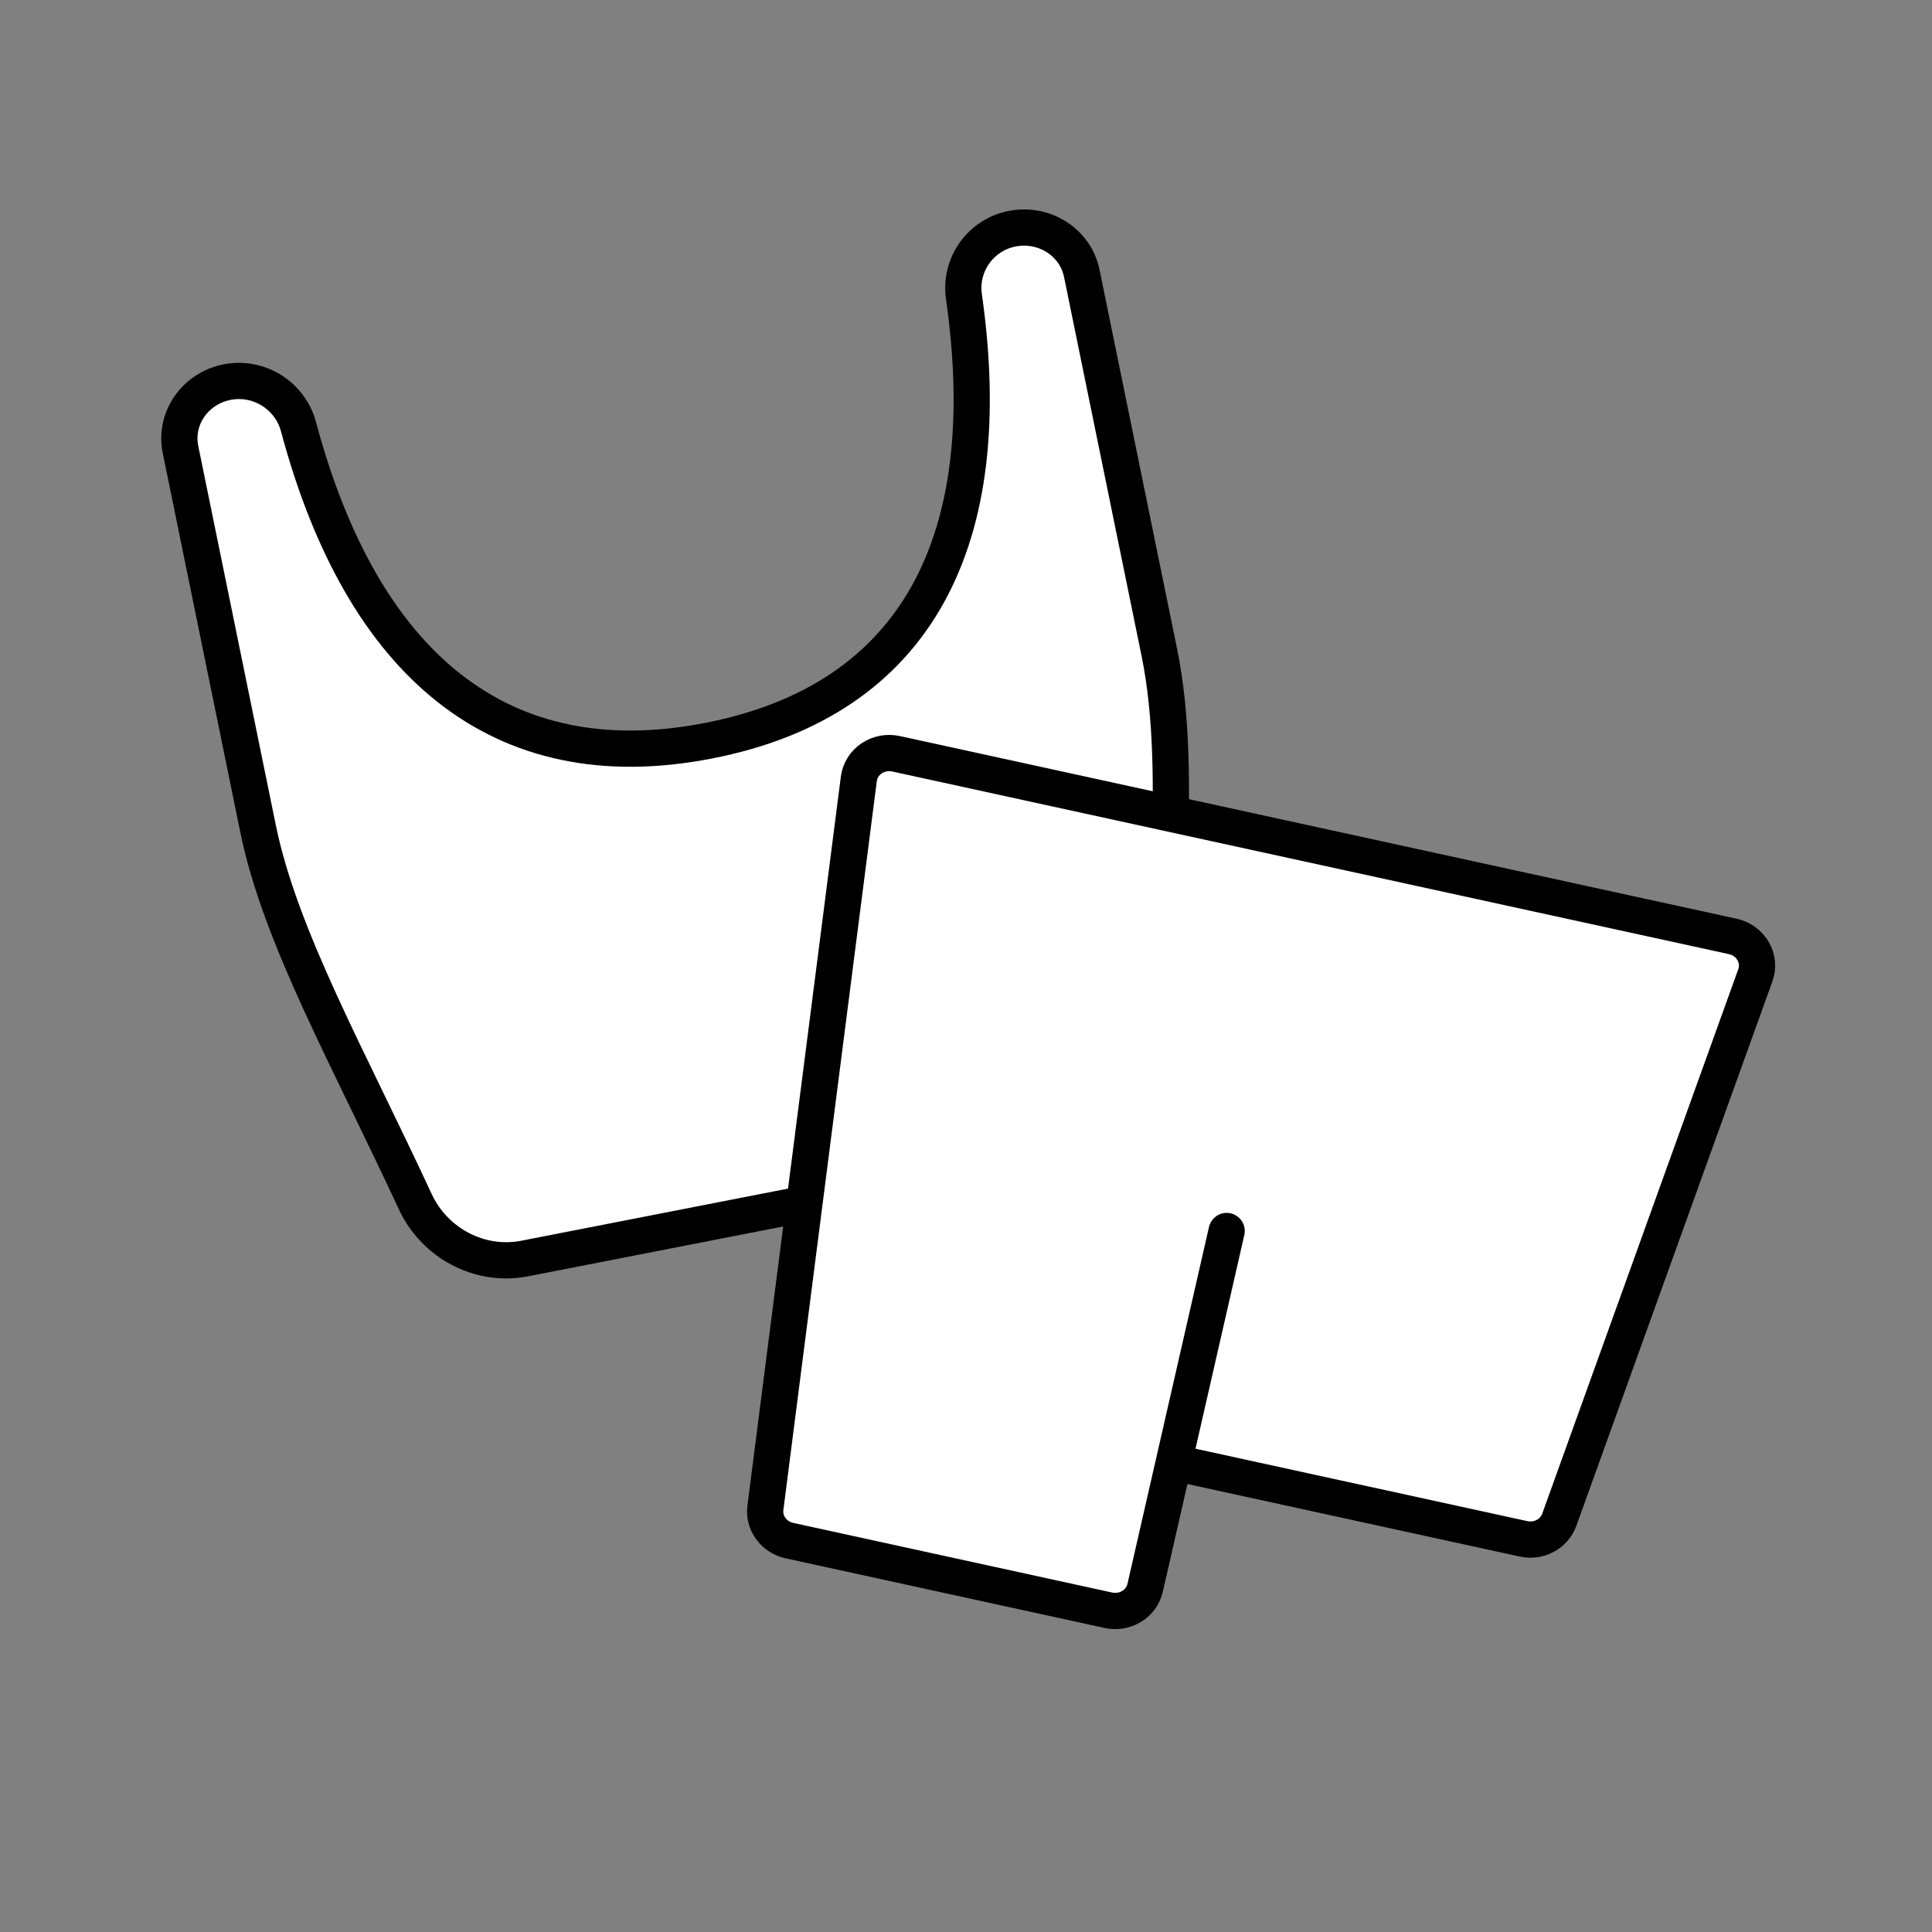
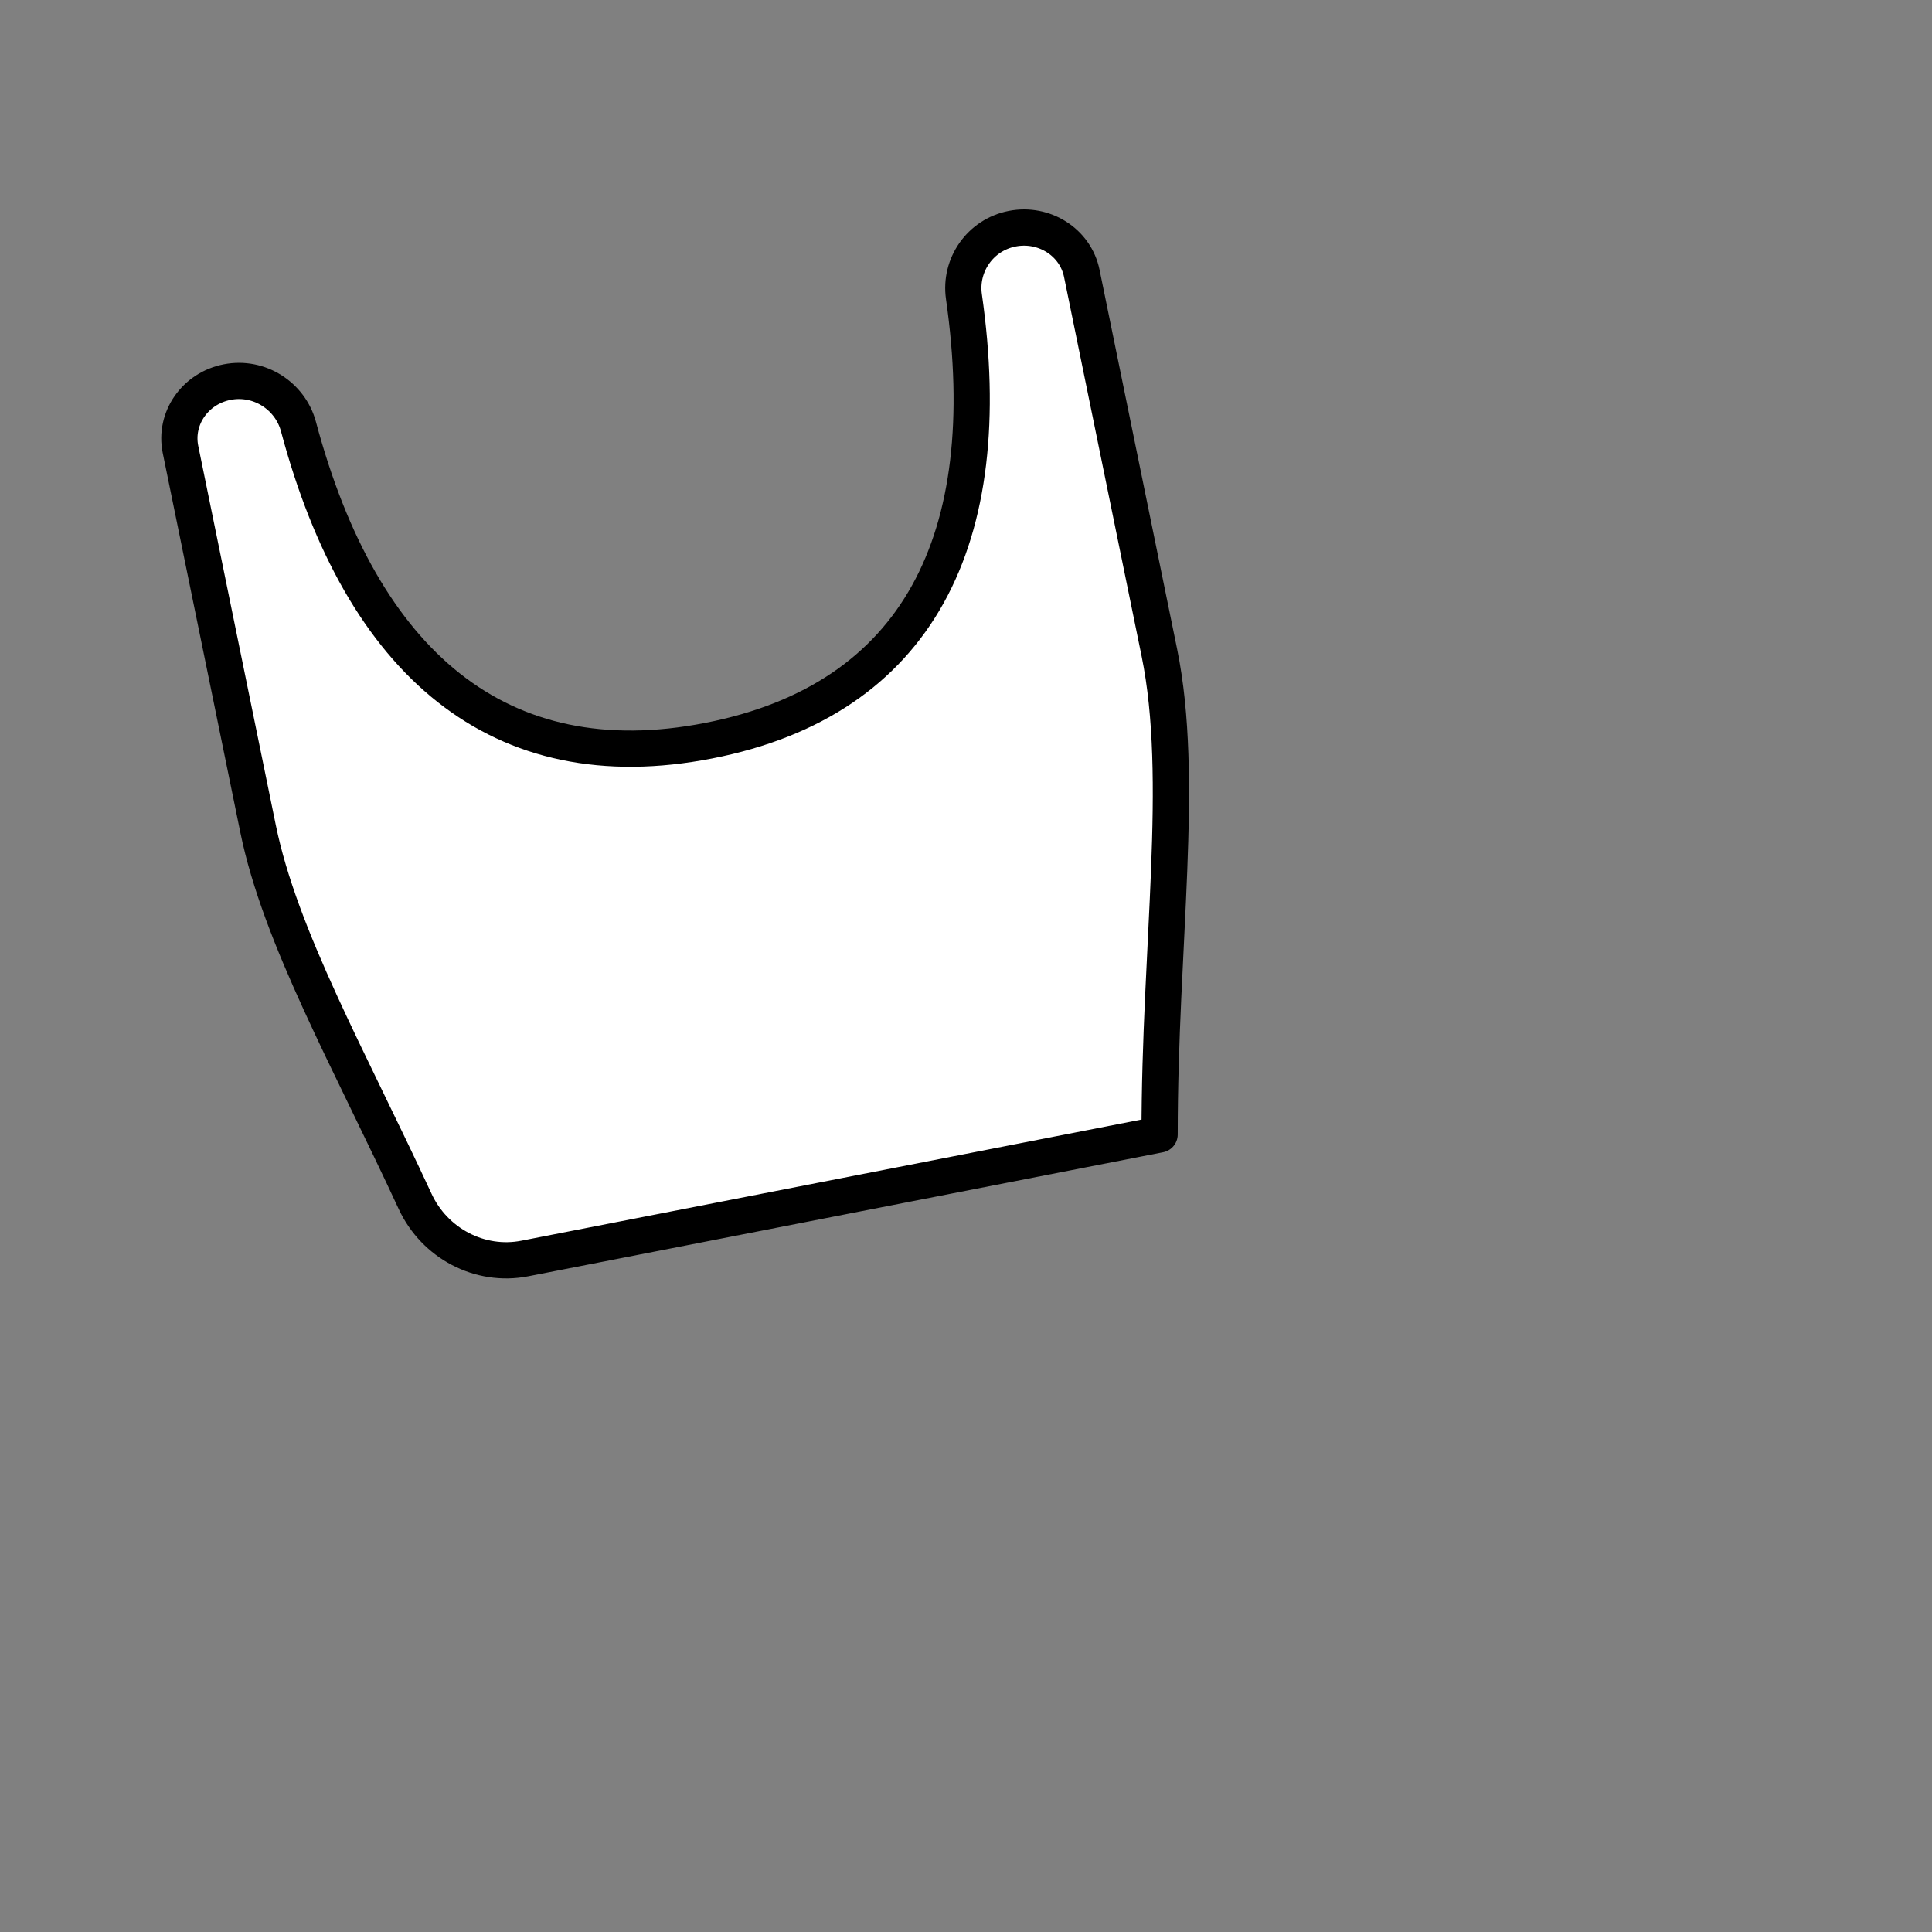
<svg xmlns="http://www.w3.org/2000/svg" width="80" height="80" viewBox="0 0 80 80" fill="none">
  <rect x="0" y="0" width="80" height="80" fill="#808080" stroke="none" />
  <path d="M29.346 30.67C20.674 32.365 14.98 27.469 12.359 17.665C12.02 16.398 10.738 15.562 9.408 15.822C8.078 16.081 7.212 17.328 7.474 18.612L10.686 34.316C11.604 38.807 14.463 43.859 17.19 49.748C17.99 51.477 19.863 52.477 21.729 52.112L48.017 46.976C48.013 39.184 49.077 32.257 48.007 27.024L44.795 11.32C44.533 10.036 43.243 9.21 41.913 9.47C40.583 9.73 39.728 10.983 39.914 12.281C41.349 22.317 38.019 28.976 29.346 30.67Z" fill="white" stroke="black" stroke-width="1.5" stroke-linecap="round" stroke-linejoin="round" />
-   <path d="M48.603 60.559L63.085 63.72C63.391 63.787 63.71 63.744 63.983 63.598C64.256 63.453 64.463 63.216 64.566 62.932L72.685 40.384C72.744 40.221 72.766 40.047 72.751 39.874C72.734 39.701 72.681 39.533 72.592 39.381C72.504 39.229 72.384 39.097 72.239 38.992C72.094 38.888 71.928 38.814 71.752 38.776L37.102 31.212C36.928 31.174 36.749 31.171 36.575 31.204C36.401 31.237 36.236 31.304 36.091 31.402C35.946 31.5 35.824 31.626 35.733 31.772C35.642 31.918 35.583 32.081 35.562 32.251L31.693 62.436C31.654 62.739 31.734 63.046 31.918 63.297C32.102 63.548 32.375 63.725 32.686 63.793L45.896 66.677C46.226 66.749 46.572 66.692 46.858 66.518C47.143 66.345 47.344 66.069 47.417 65.751L50.793 50.973" fill="white" />
-   <path d="M48.603 60.559L63.085 63.72C63.391 63.787 63.71 63.744 63.983 63.598C64.256 63.453 64.463 63.216 64.566 62.932L72.685 40.384C72.744 40.221 72.766 40.047 72.751 39.874C72.734 39.701 72.681 39.533 72.592 39.381C72.504 39.229 72.384 39.097 72.239 38.992C72.094 38.888 71.928 38.814 71.752 38.776L37.102 31.212C36.928 31.174 36.749 31.171 36.575 31.204C36.401 31.237 36.236 31.304 36.091 31.402C35.946 31.5 35.824 31.626 35.733 31.772C35.642 31.918 35.583 32.081 35.562 32.251L31.693 62.436C31.654 62.739 31.734 63.046 31.918 63.297C32.102 63.548 32.375 63.725 32.686 63.793L45.896 66.677C46.226 66.749 46.572 66.692 46.858 66.518C47.143 66.345 47.344 66.069 47.417 65.751L50.793 50.973" stroke="black" stroke-width="1.5" stroke-linecap="round" stroke-linejoin="round" />
</svg>